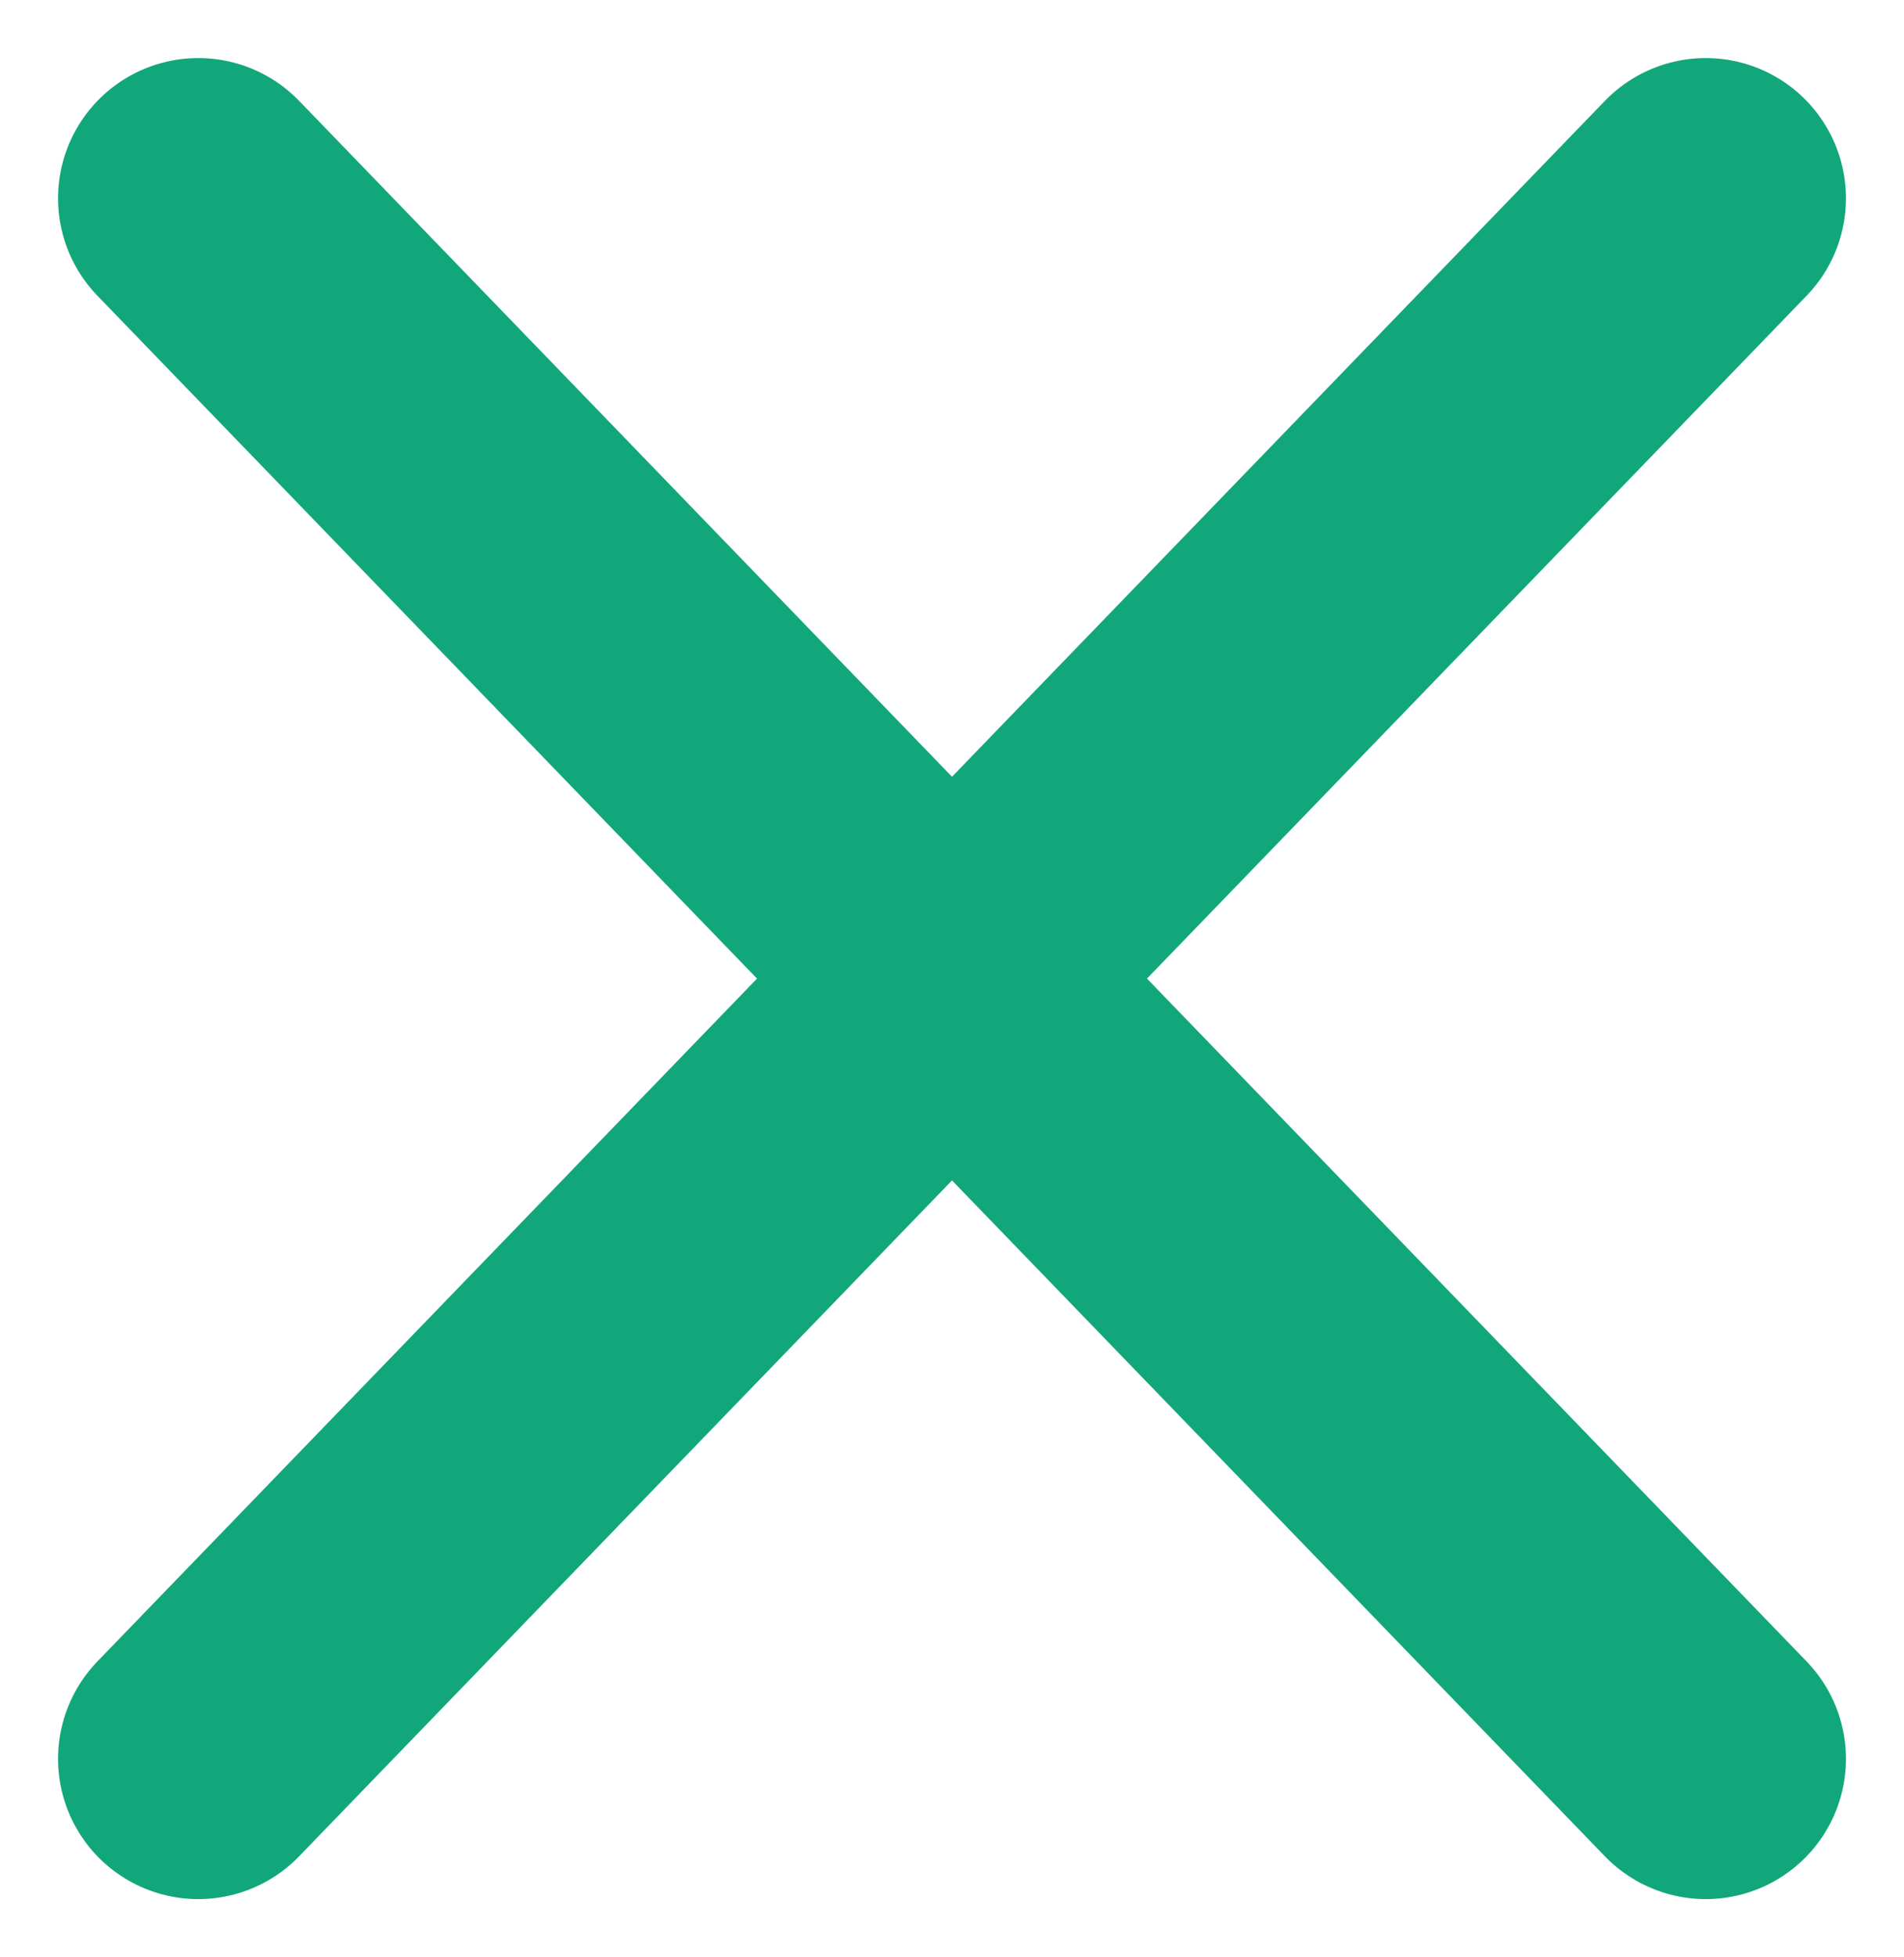
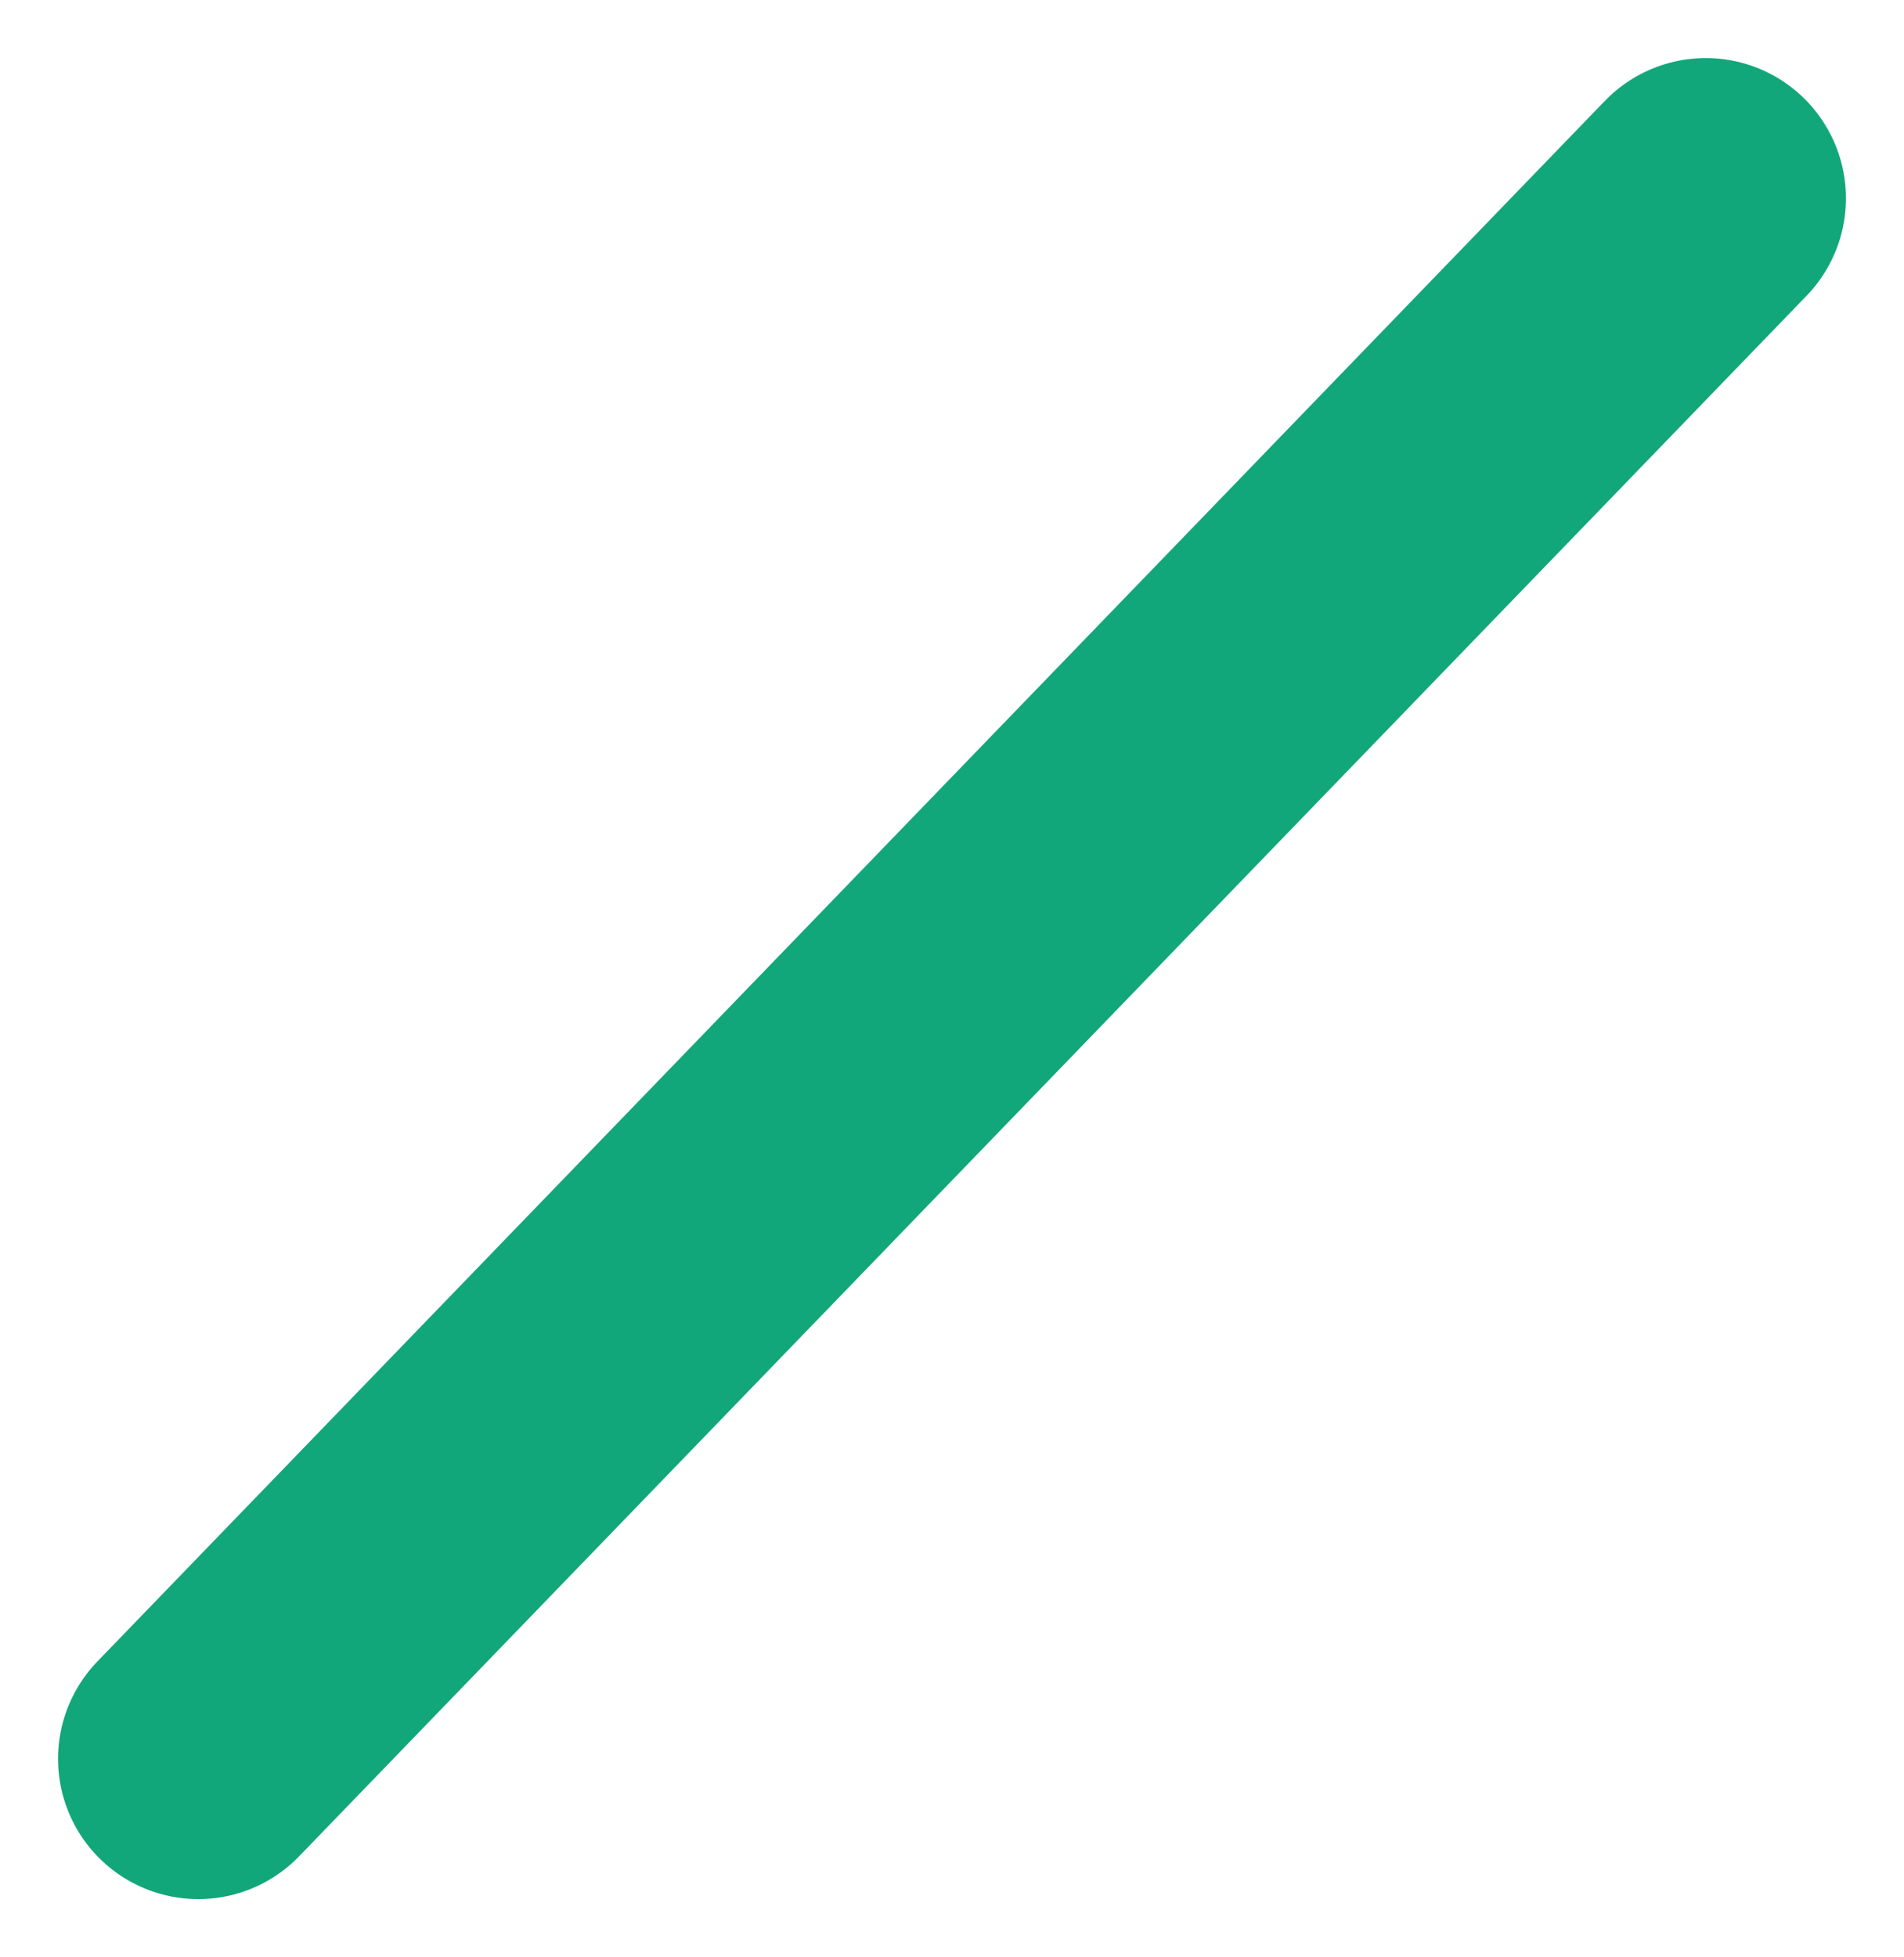
<svg xmlns="http://www.w3.org/2000/svg" width="20.368" height="20.932" viewBox="0 0 20.368 20.932">
  <g transform="translate(7293.621 10832.712)">
    <line y1="16.69" x2="16.126" transform="translate(-7291.5 -10830.591)" fill="none" stroke="#12a77a" stroke-linecap="round" stroke-width="3" />
-     <line x1="16.126" y1="16.69" transform="translate(-7291.5 -10830.591)" fill="none" stroke="#12a77a" stroke-linecap="round" stroke-width="3" />
  </g>
</svg>